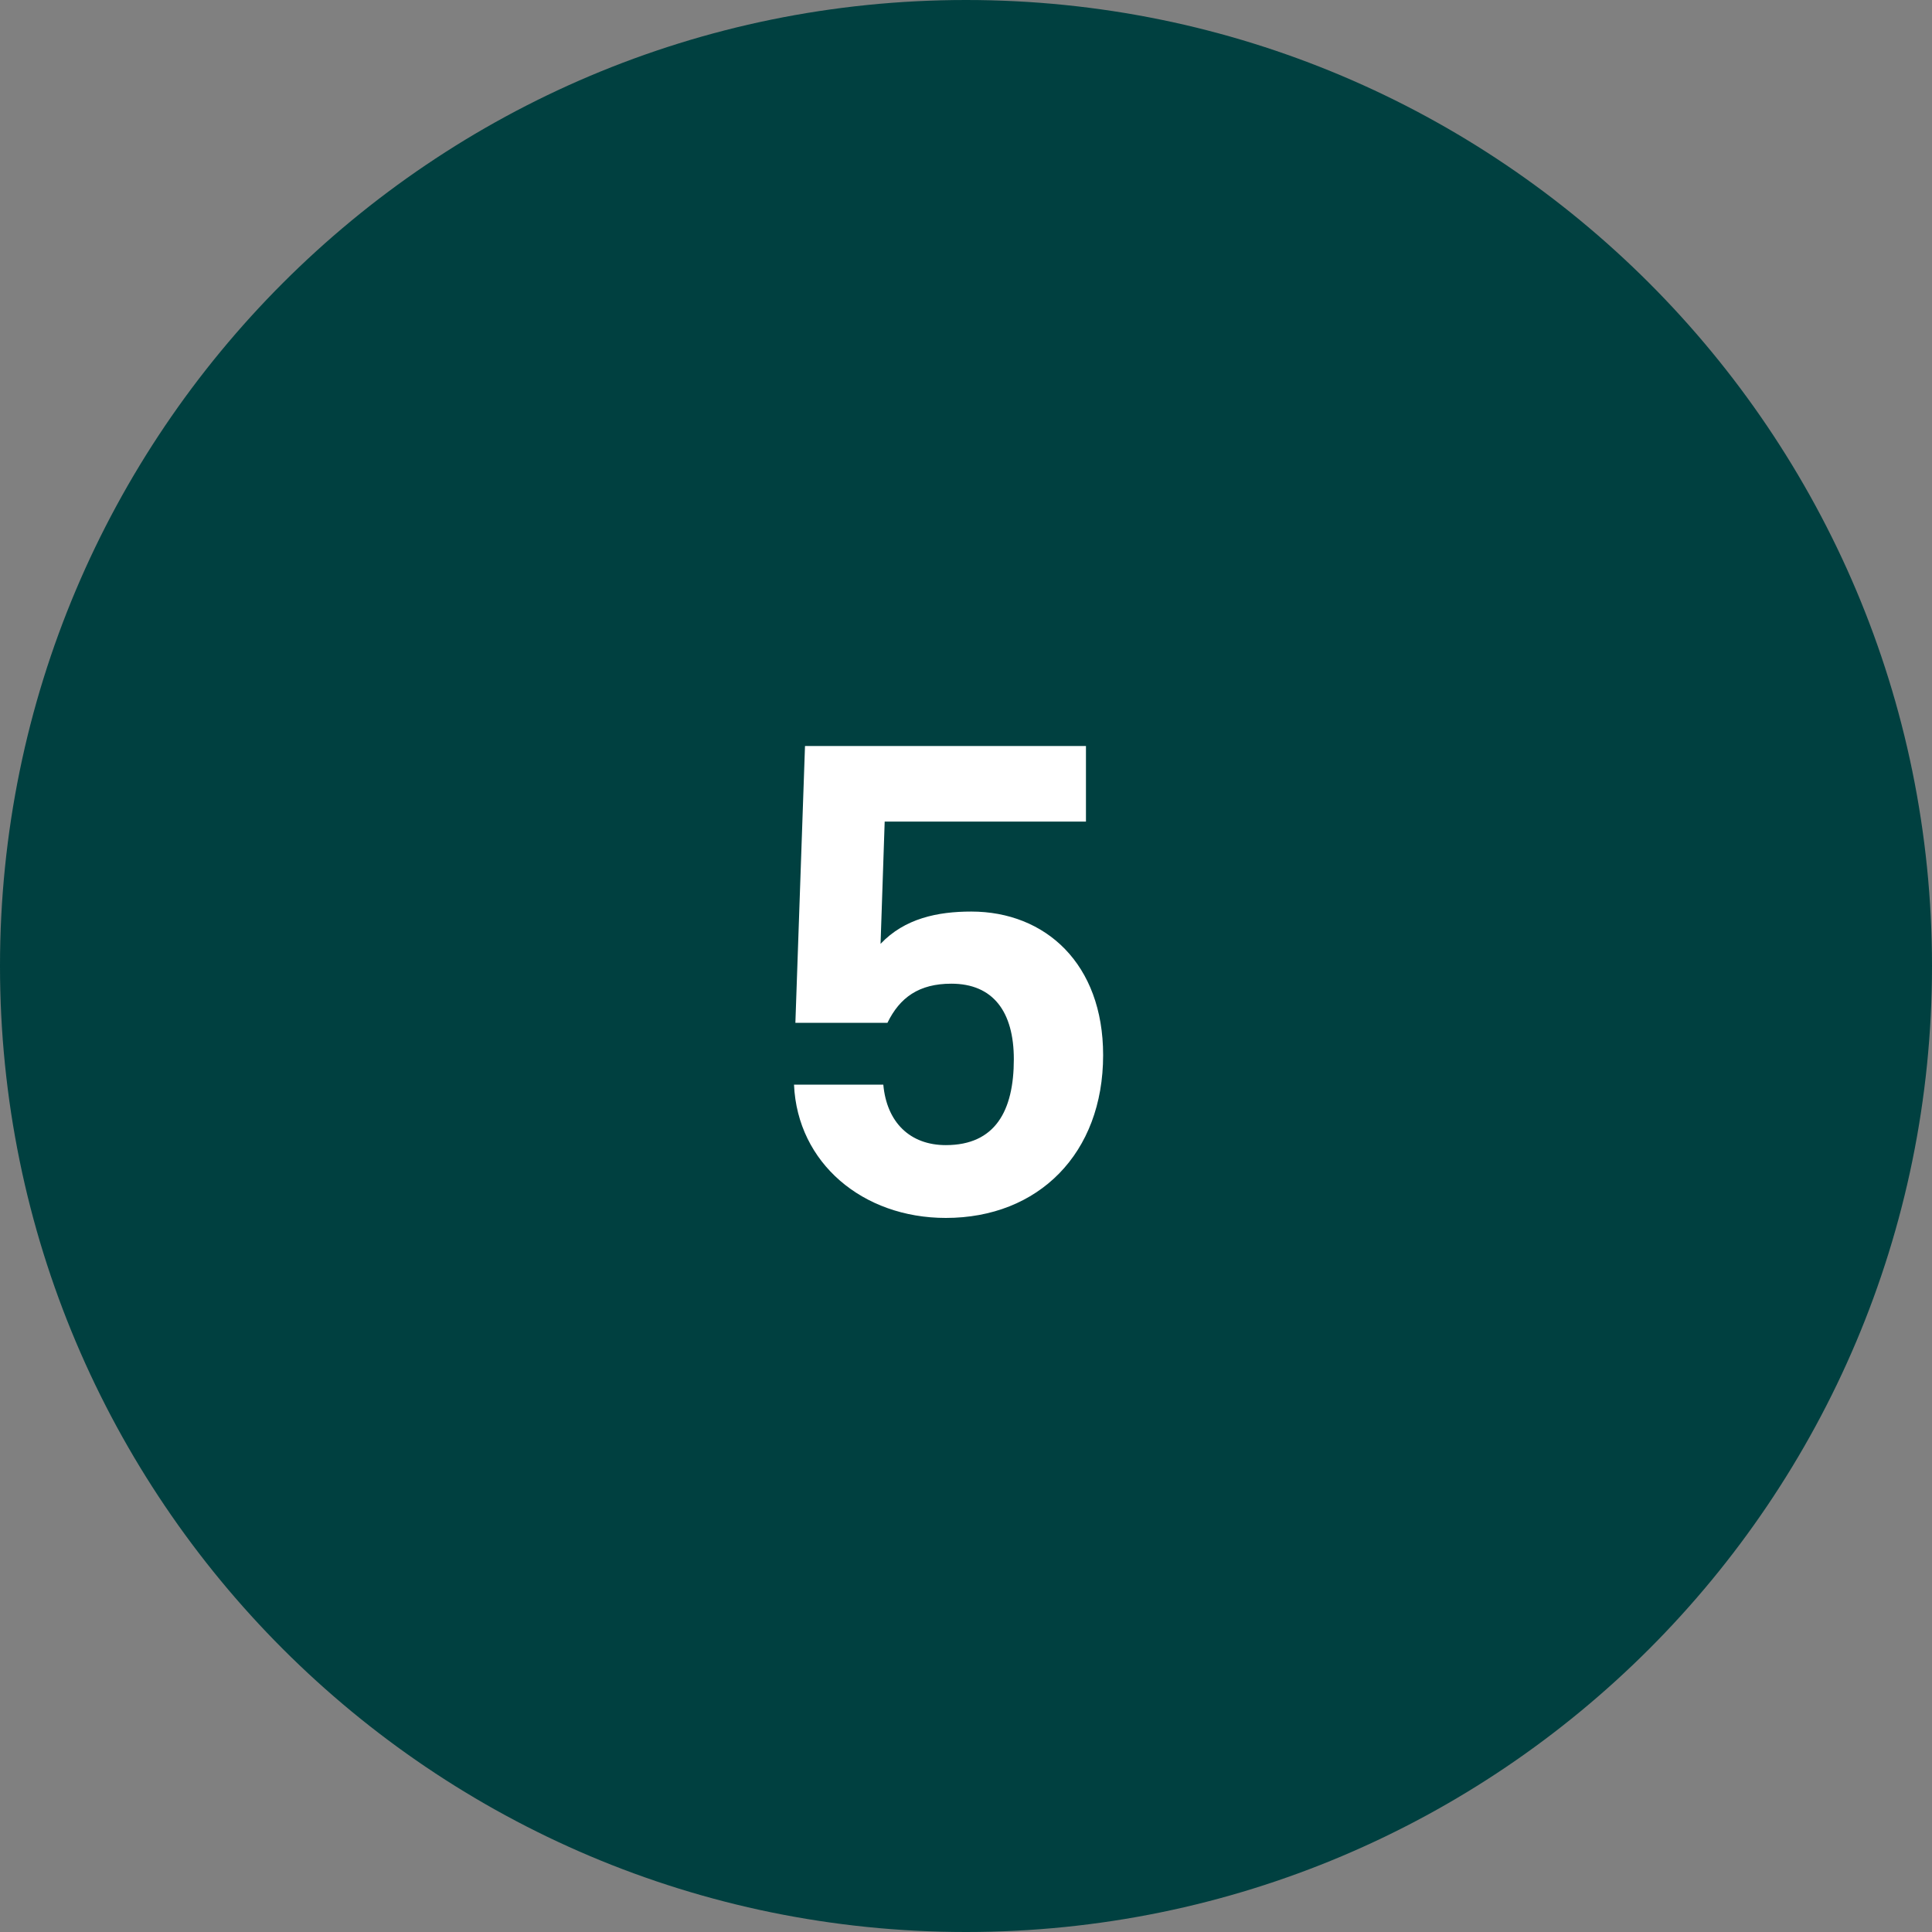
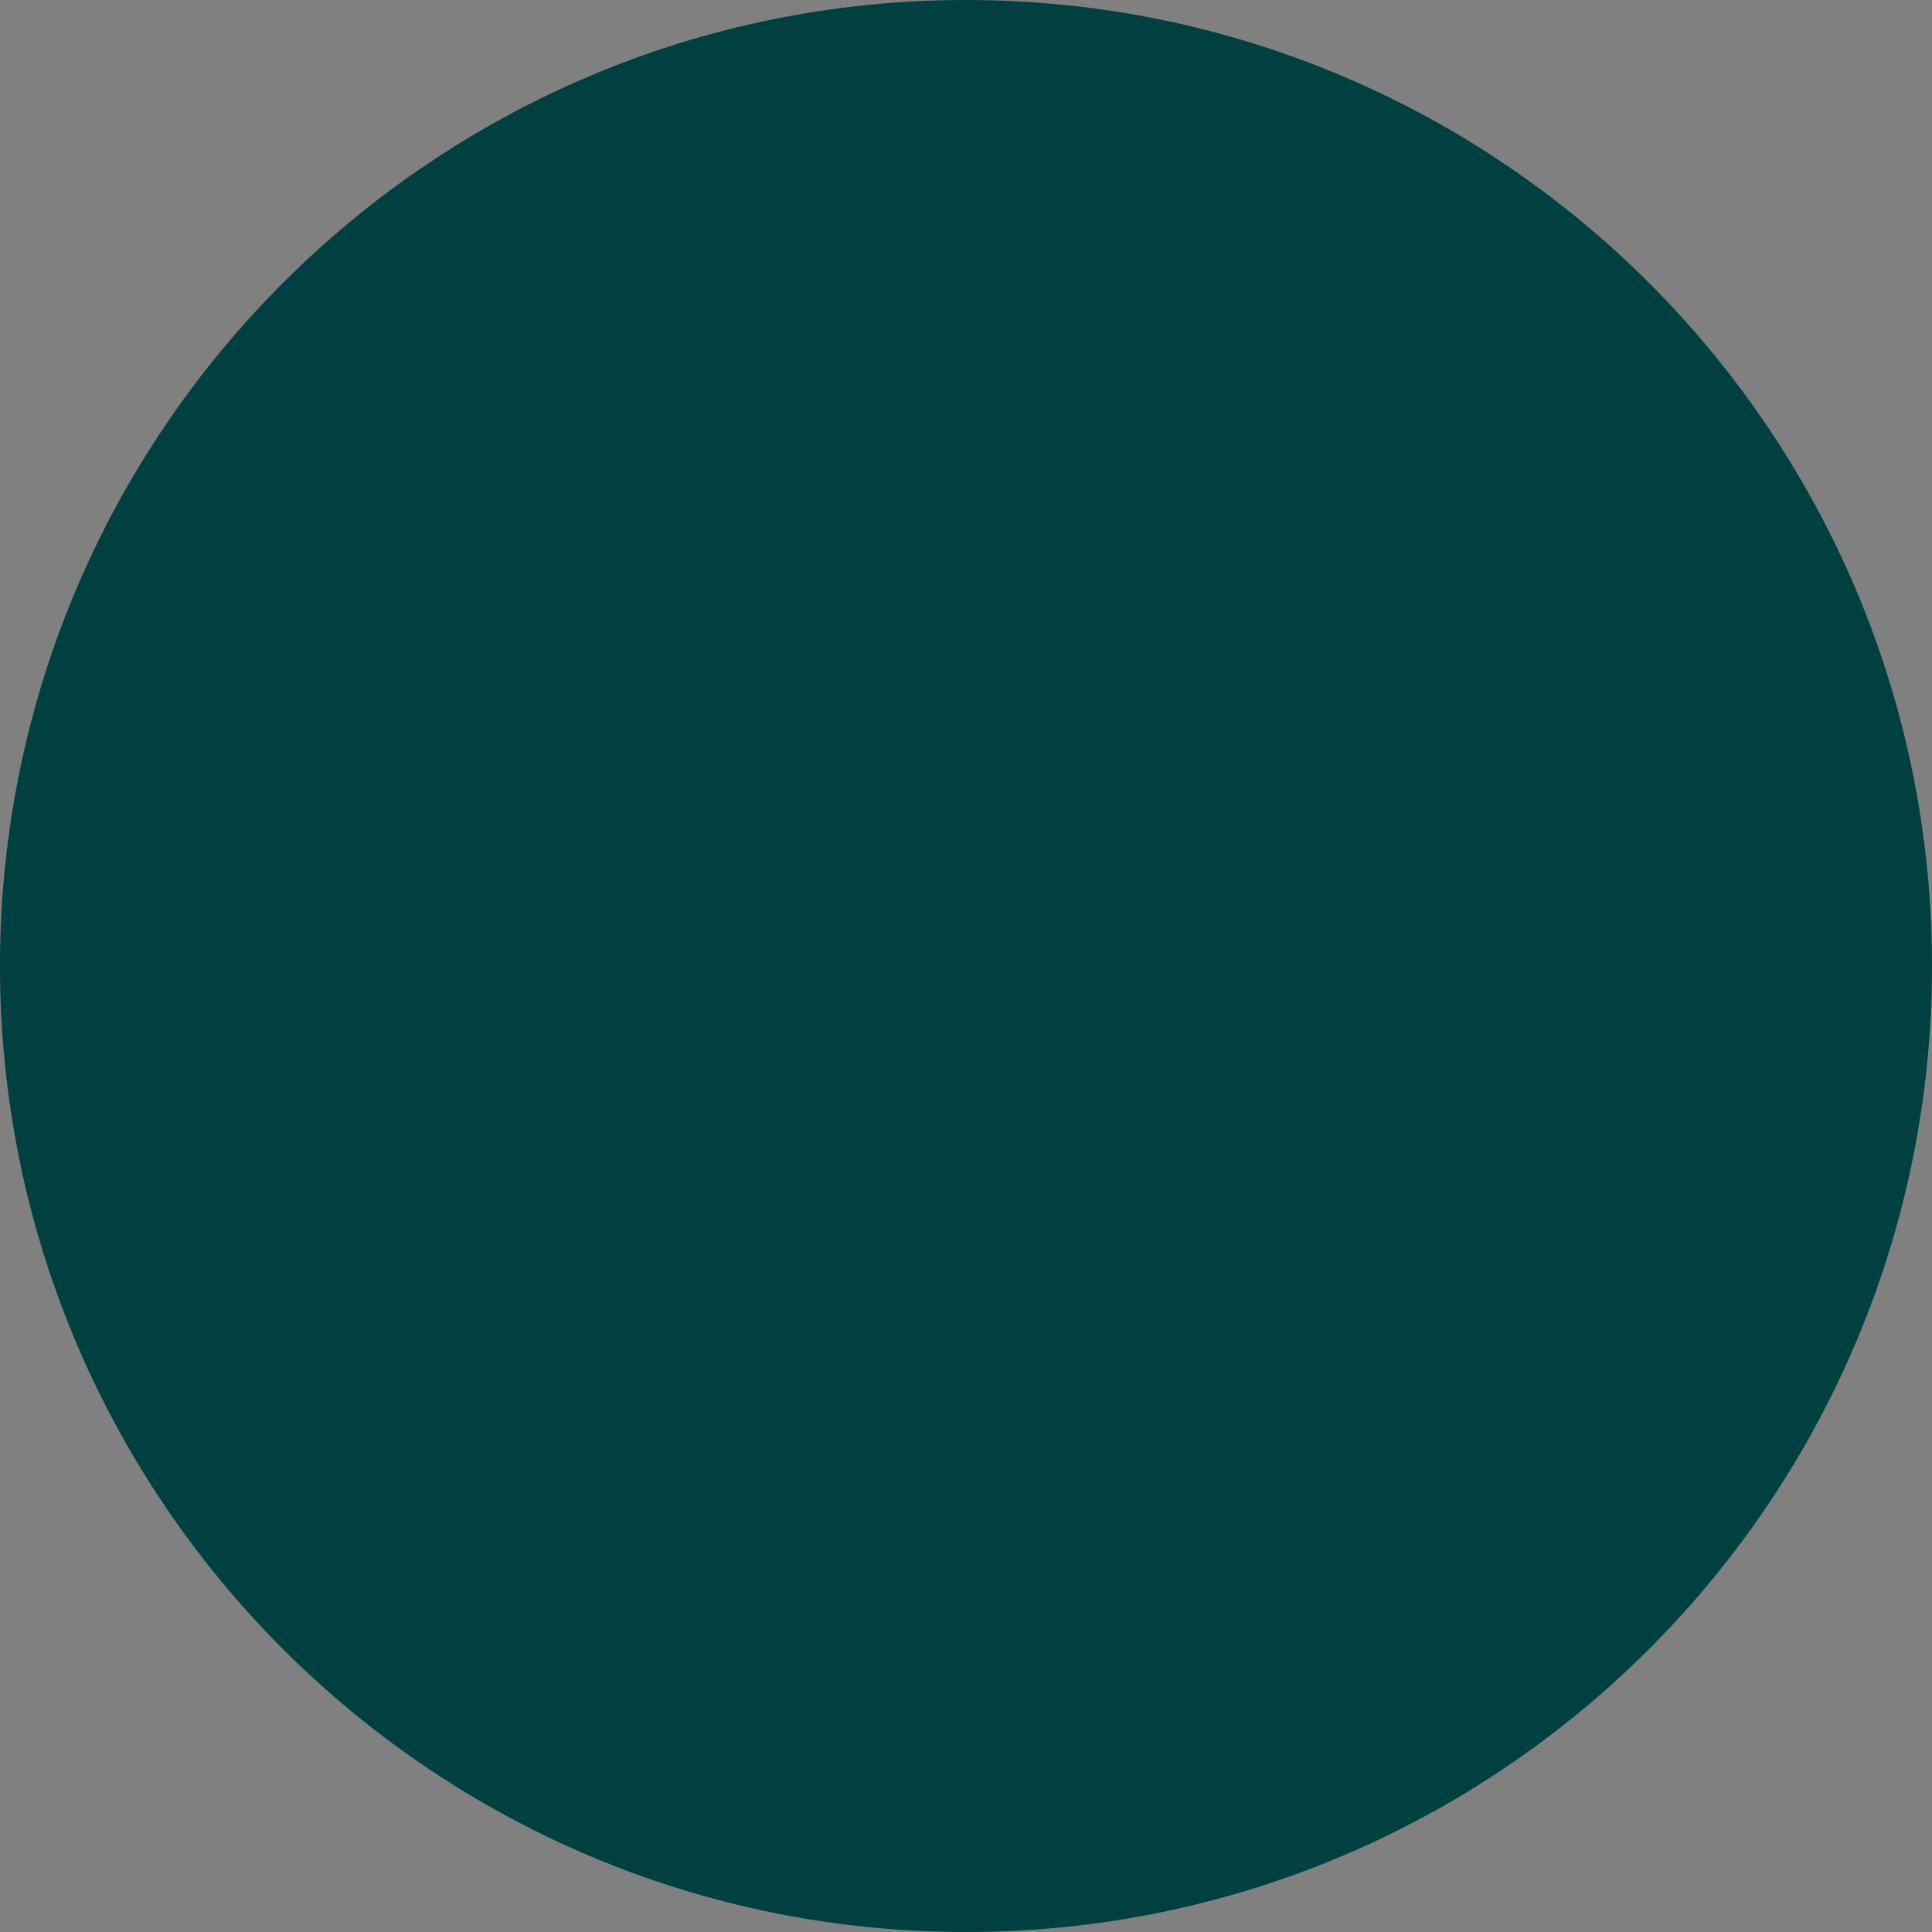
<svg xmlns="http://www.w3.org/2000/svg" width="90" height="90" viewBox="0 0 90 90" fill="none">
  <rect x="0" y="0" width="90" height="90" fill="#808080" stroke="none" />
  <path d="M0 45C0 20.147 20.147 0 45 0V0C69.853 0 90 20.147 90 45V45C90 69.853 69.853 90 45 90V90C20.147 90 0 69.853 0 45V45Z" fill="#004040" />
-   <path d="M41.34 47.648H37.052L37.5 34.752H50.588V38.272H41.212L41.02 43.968C42.14 42.784 43.676 42.464 45.244 42.464C48.7 42.464 51.388 44.896 51.388 49.152C51.388 53.728 48.38 56.736 44.06 56.736C40.188 56.736 37.148 54.176 36.988 50.528H41.148C41.308 52.288 42.396 53.344 44.06 53.344C46.364 53.344 47.228 51.744 47.228 49.344C47.228 47.136 46.268 45.824 44.316 45.824C42.812 45.824 41.916 46.464 41.34 47.648Z" fill="white" />
</svg>